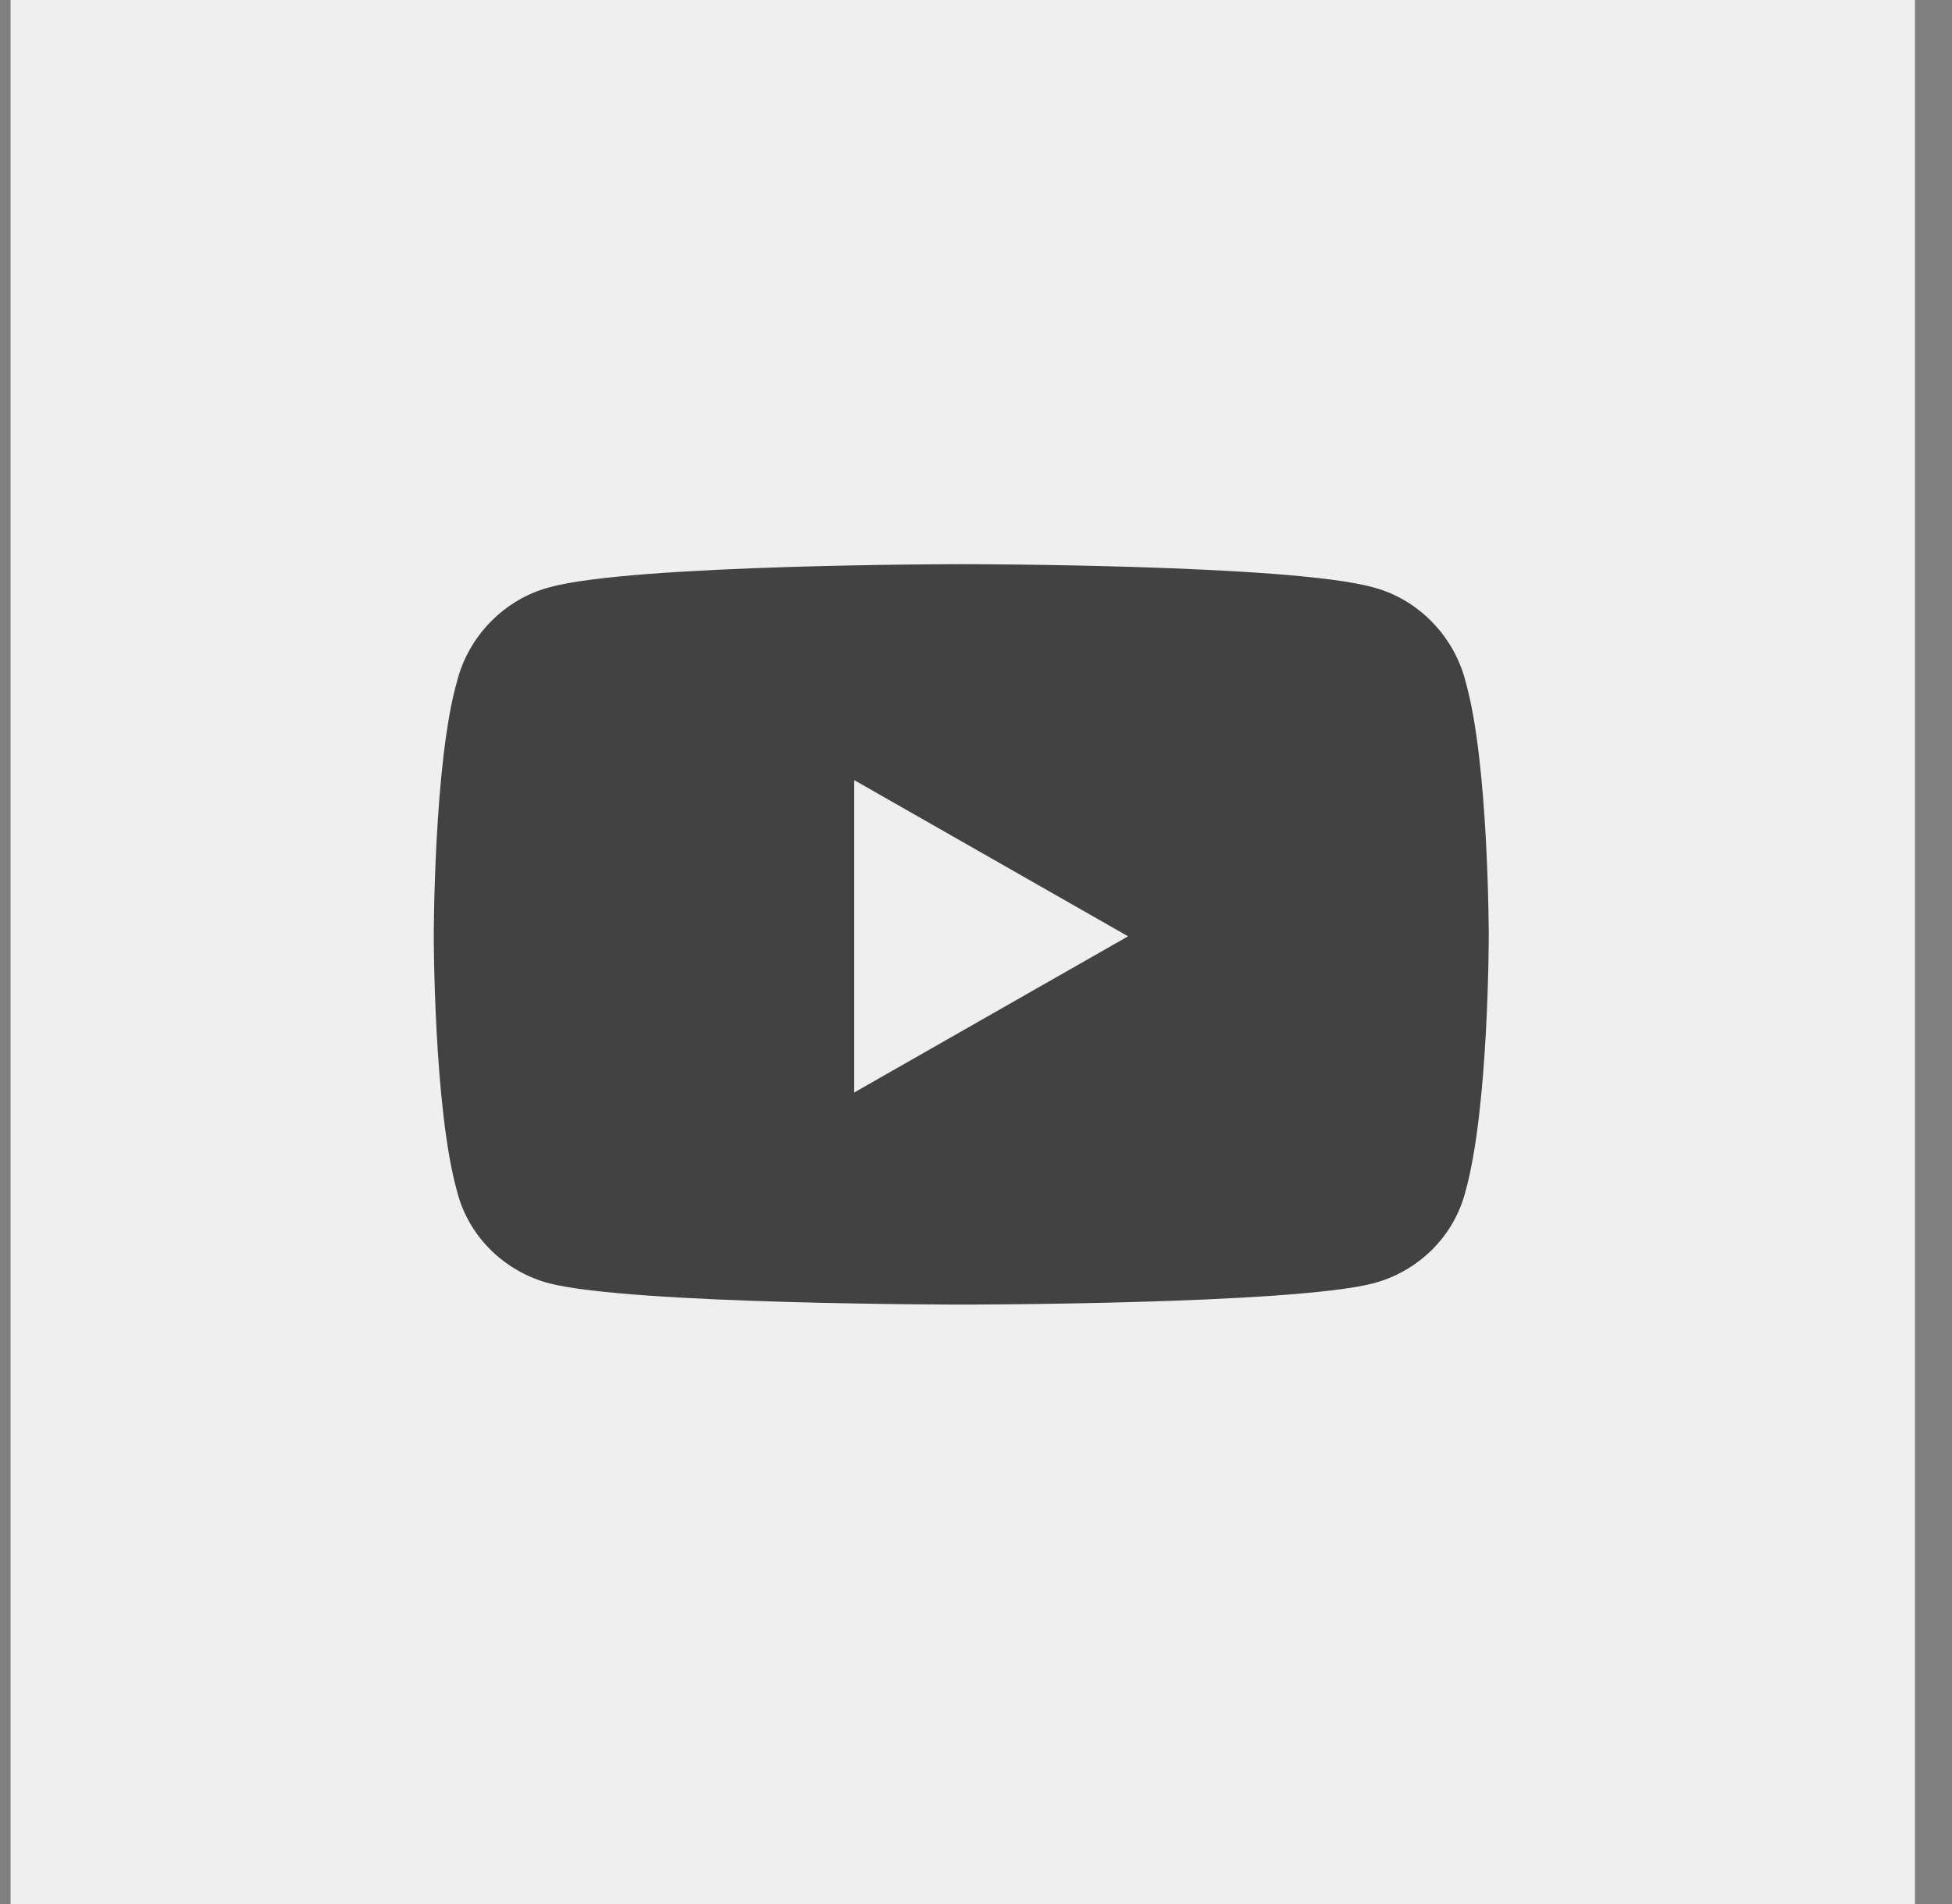
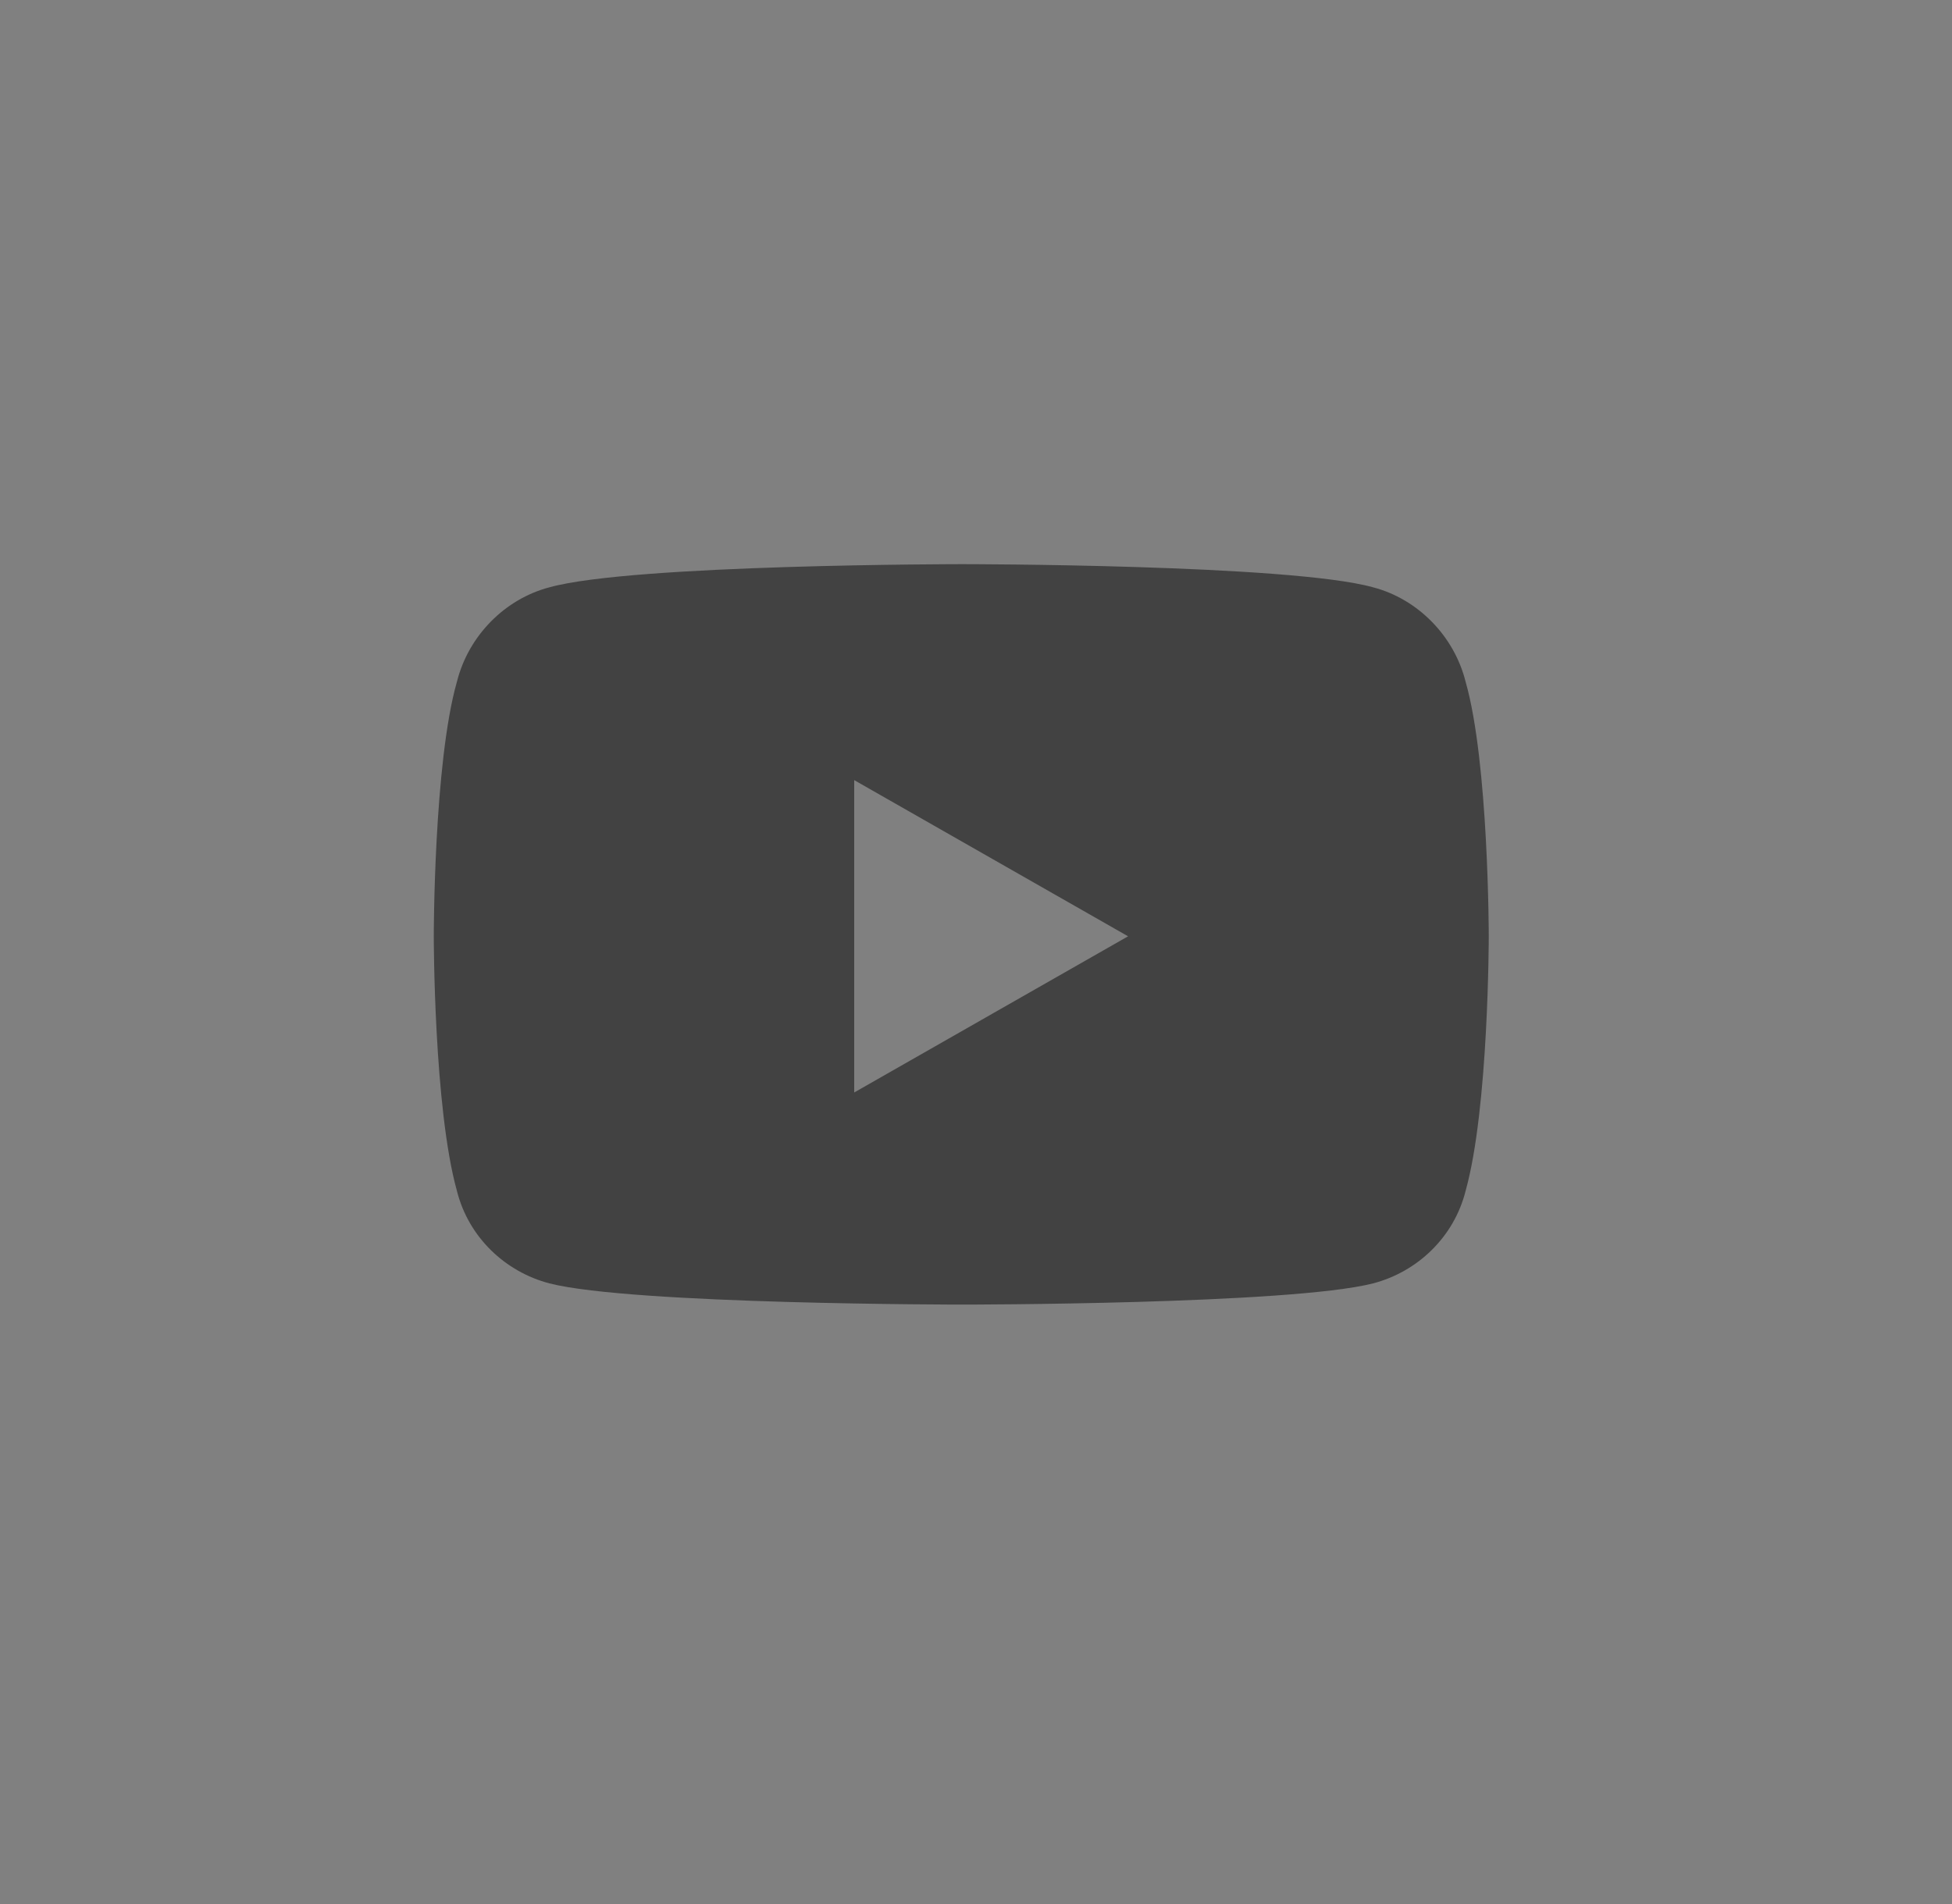
<svg xmlns="http://www.w3.org/2000/svg" viewBox="0 0 41 40" fill="none">
  <rect x="0" y="0" width="41" height="40" fill="#808080" stroke="none" />
-   <rect x="0.222" width="40" height="40" fill="#EFEFEF" />
  <path d="M30.784 14.323C30.541 13.351 29.771 12.581 28.839 12.338C27.097 11.852 20.211 11.852 20.211 11.852C20.211 11.852 13.284 11.852 11.542 12.338C10.61 12.581 9.84 13.351 9.597 14.323C9.111 16.024 9.111 19.67 9.111 19.67C9.111 19.67 9.111 23.275 9.597 25.017C9.84 25.99 10.61 26.719 11.542 26.962C13.284 27.407 20.211 27.407 20.211 27.407C20.211 27.407 27.097 27.407 28.839 26.962C29.771 26.719 30.541 25.99 30.784 25.017C31.27 23.275 31.27 19.67 31.27 19.67C31.27 19.67 31.27 16.024 30.784 14.323ZM17.942 22.951V16.389L23.694 19.67L17.942 22.951Z" fill="#424242" />
</svg>